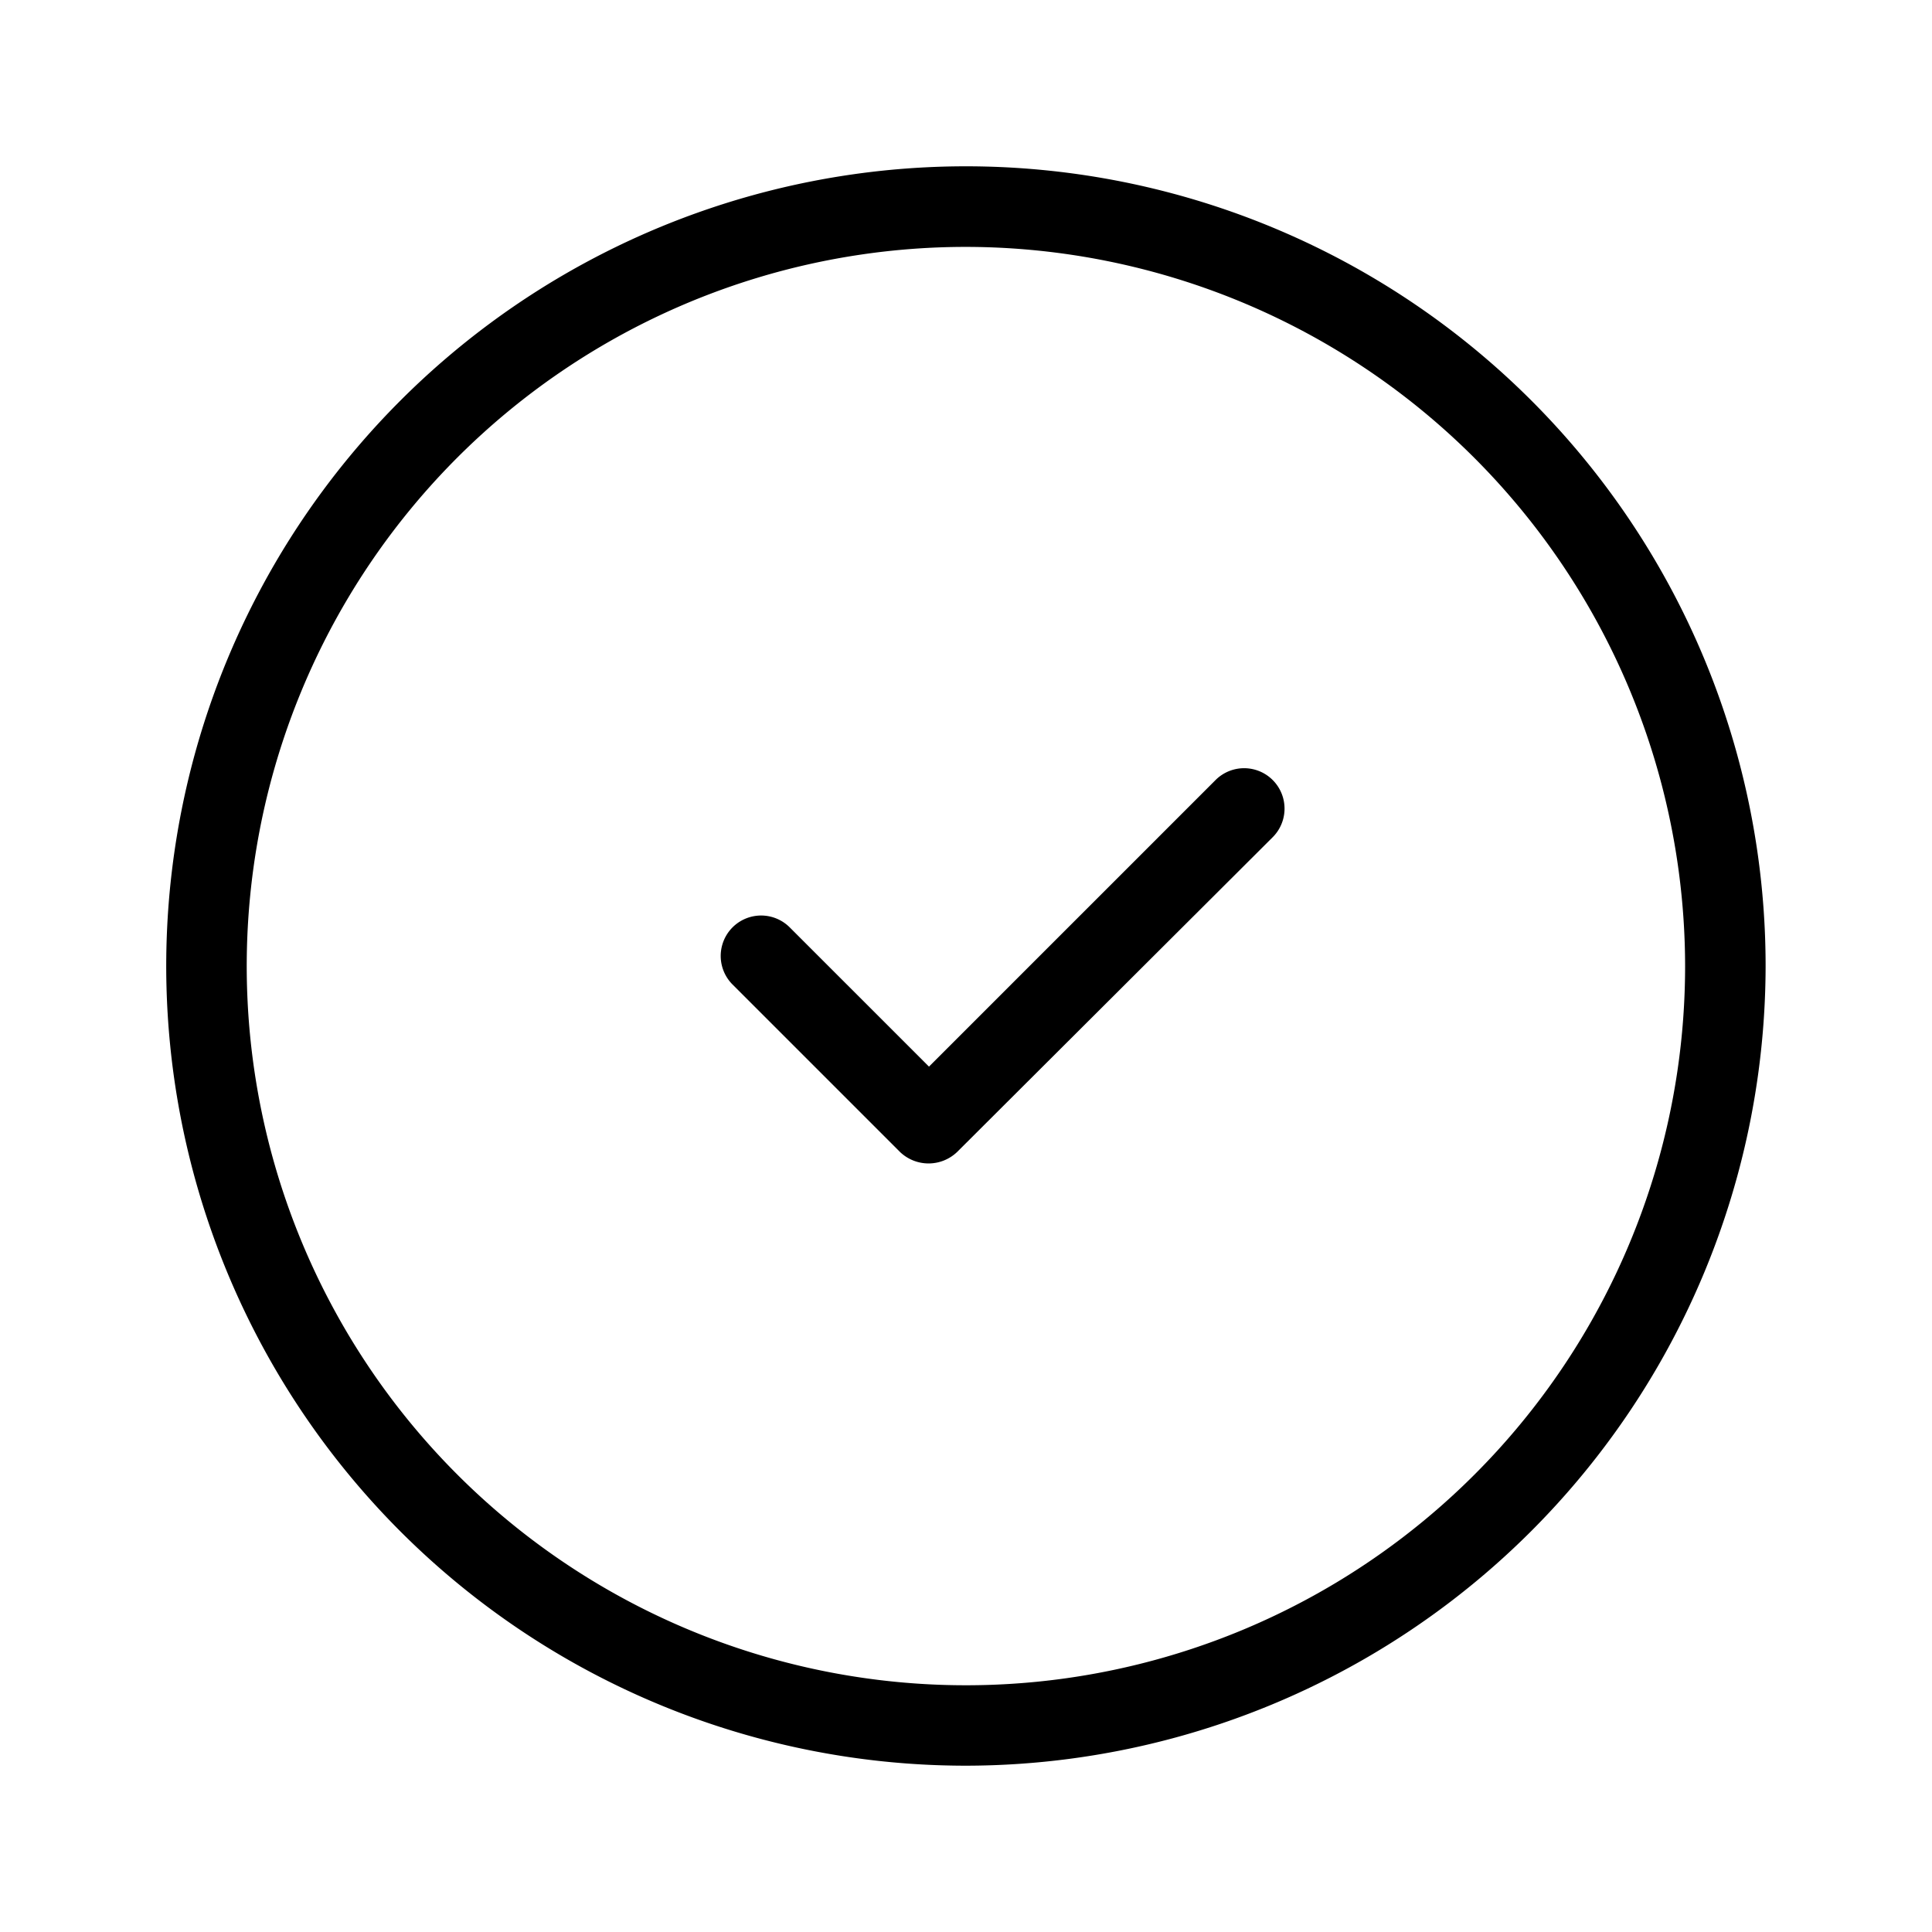
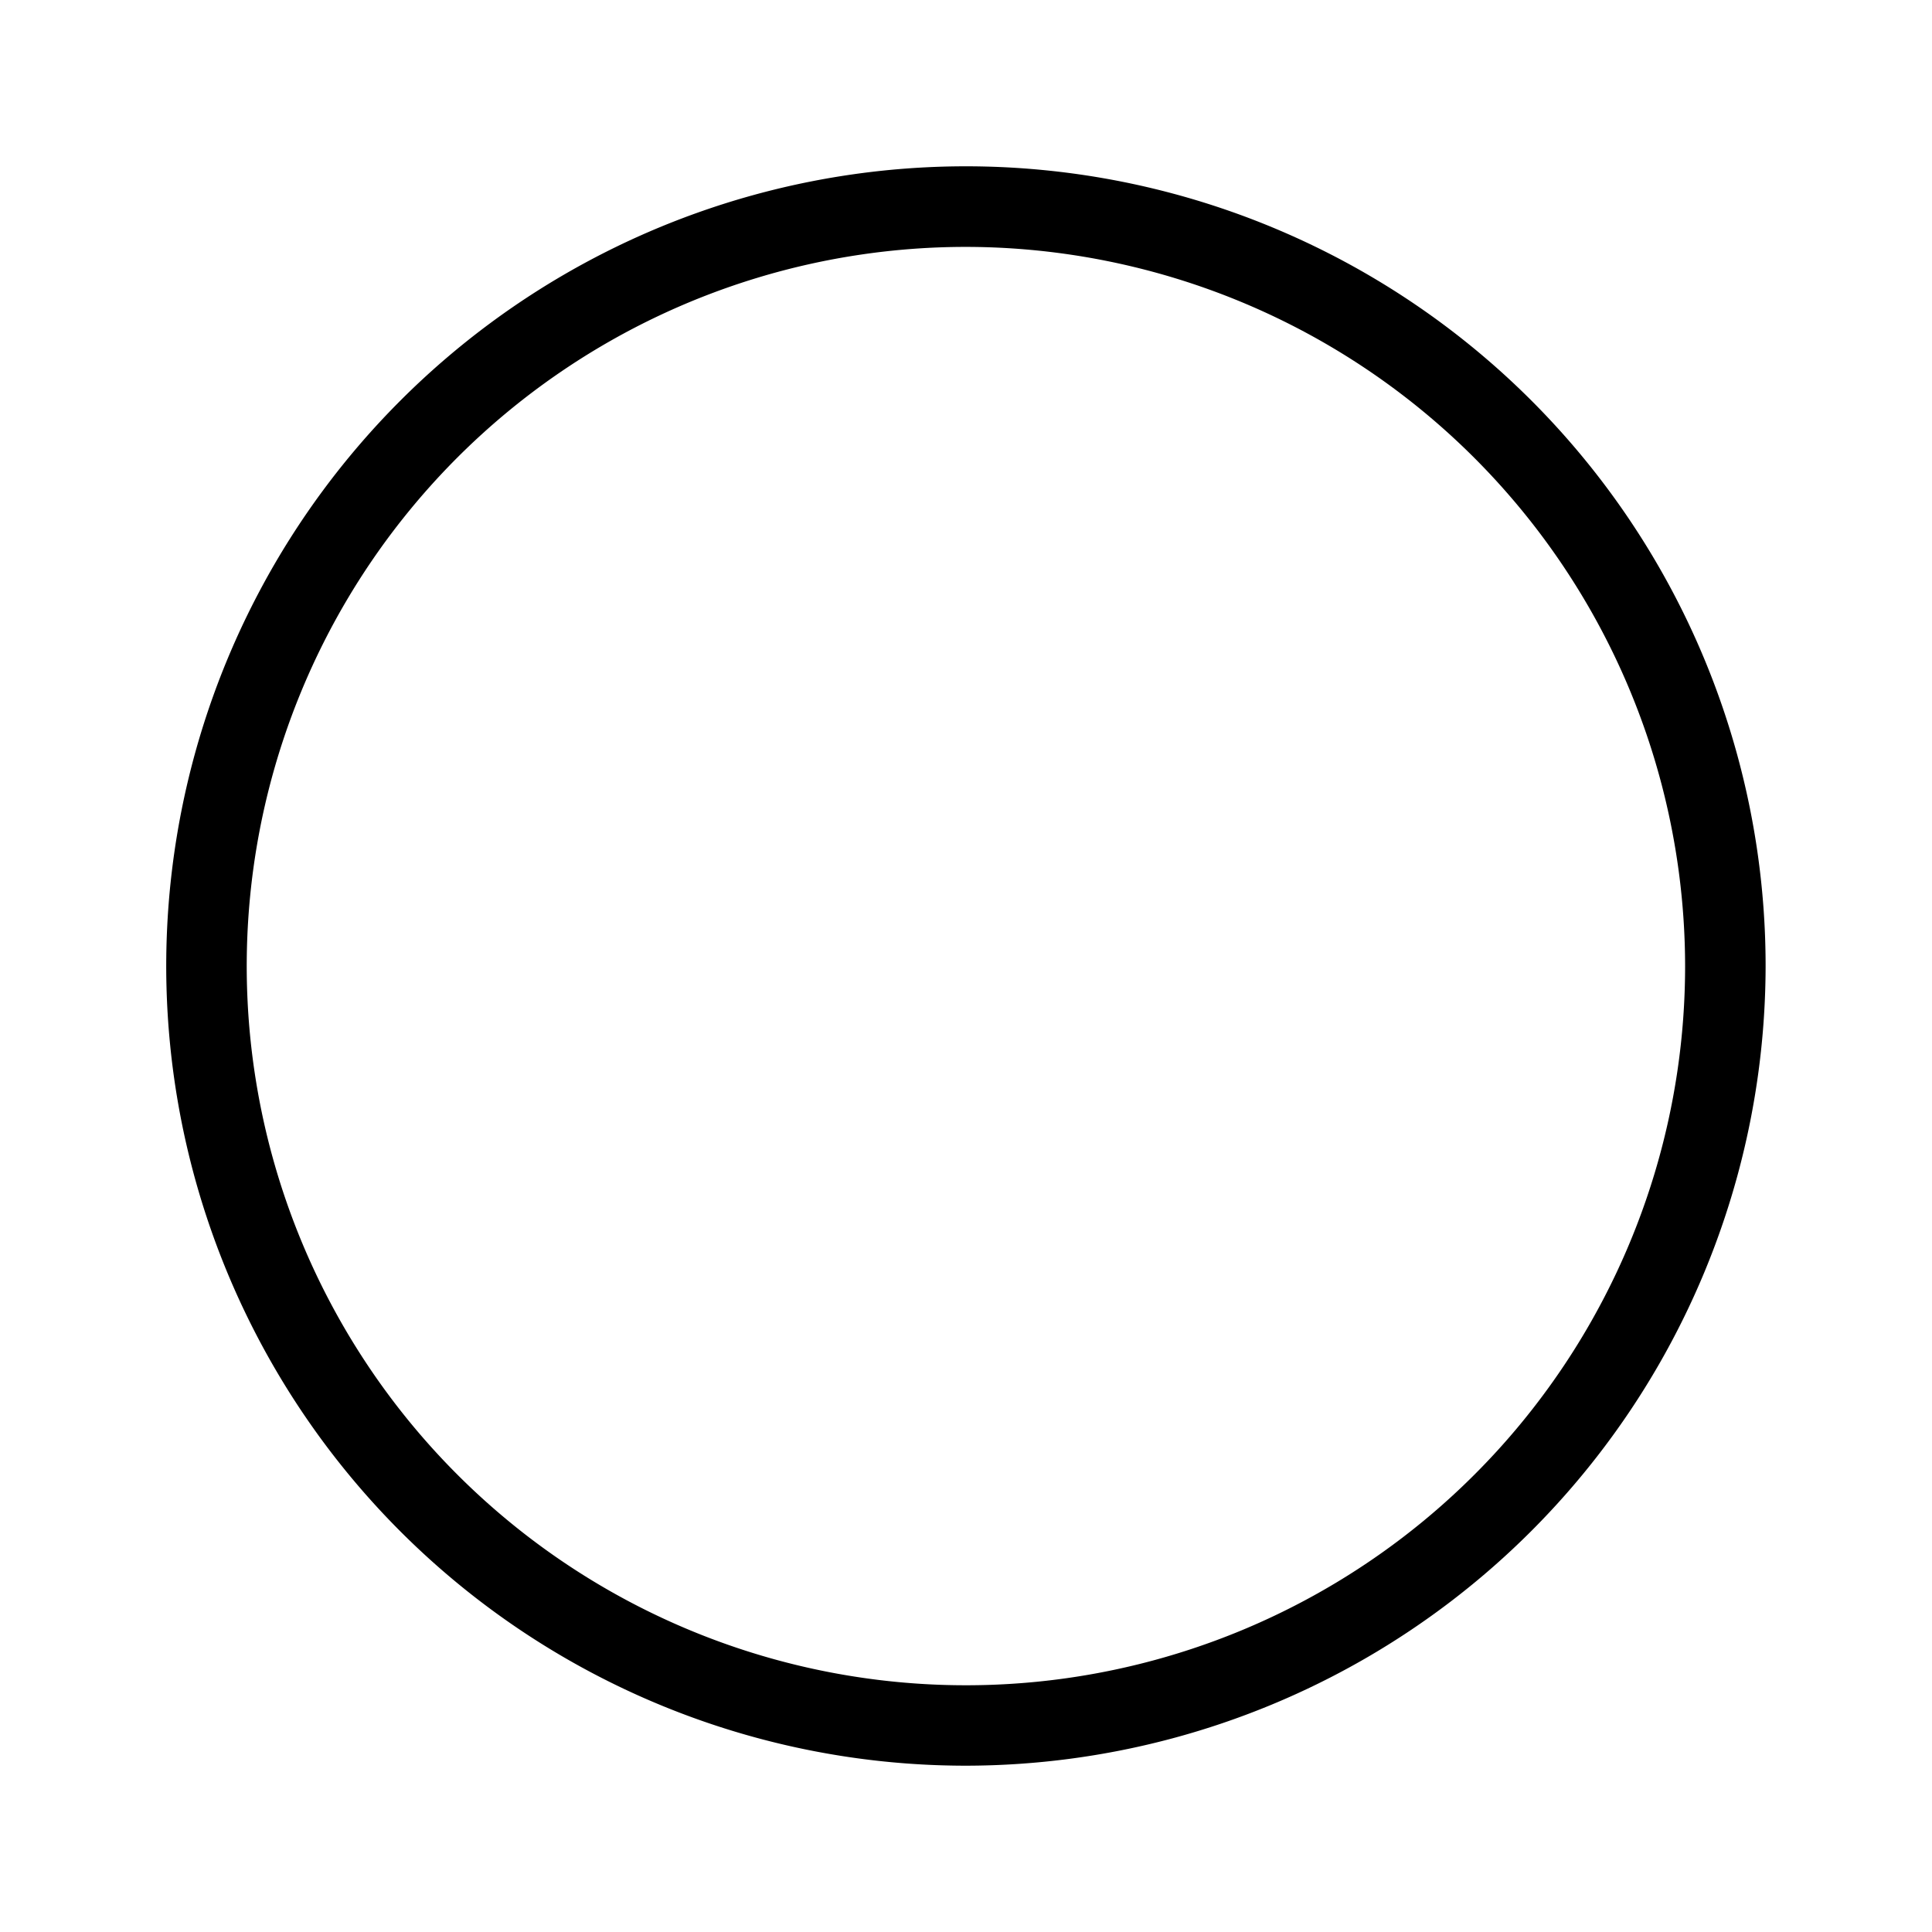
<svg xmlns="http://www.w3.org/2000/svg" stroke="currentColor" fill="currentColor" stroke-width="0" viewBox="0 0 24 24" height="200px" width="200px">
  <g id="Circle_Check">
    <g>
-       <path d="M15.81,10.4a.5.5,0,0,0-.71-.71l-3.56,3.56L9.81,11.52a.5.5,0,0,0-.71.71l2.08,2.08a.513.513,0,0,0,.71,0Z" />
      <path d="M12,21.934A9.934,9.934,0,1,1,21.933,12,9.945,9.945,0,0,1,12,21.934ZM12,3.067A8.934,8.934,0,1,0,20.933,12,8.944,8.944,0,0,0,12,3.067Z" />
    </g>
  </g>
</svg>